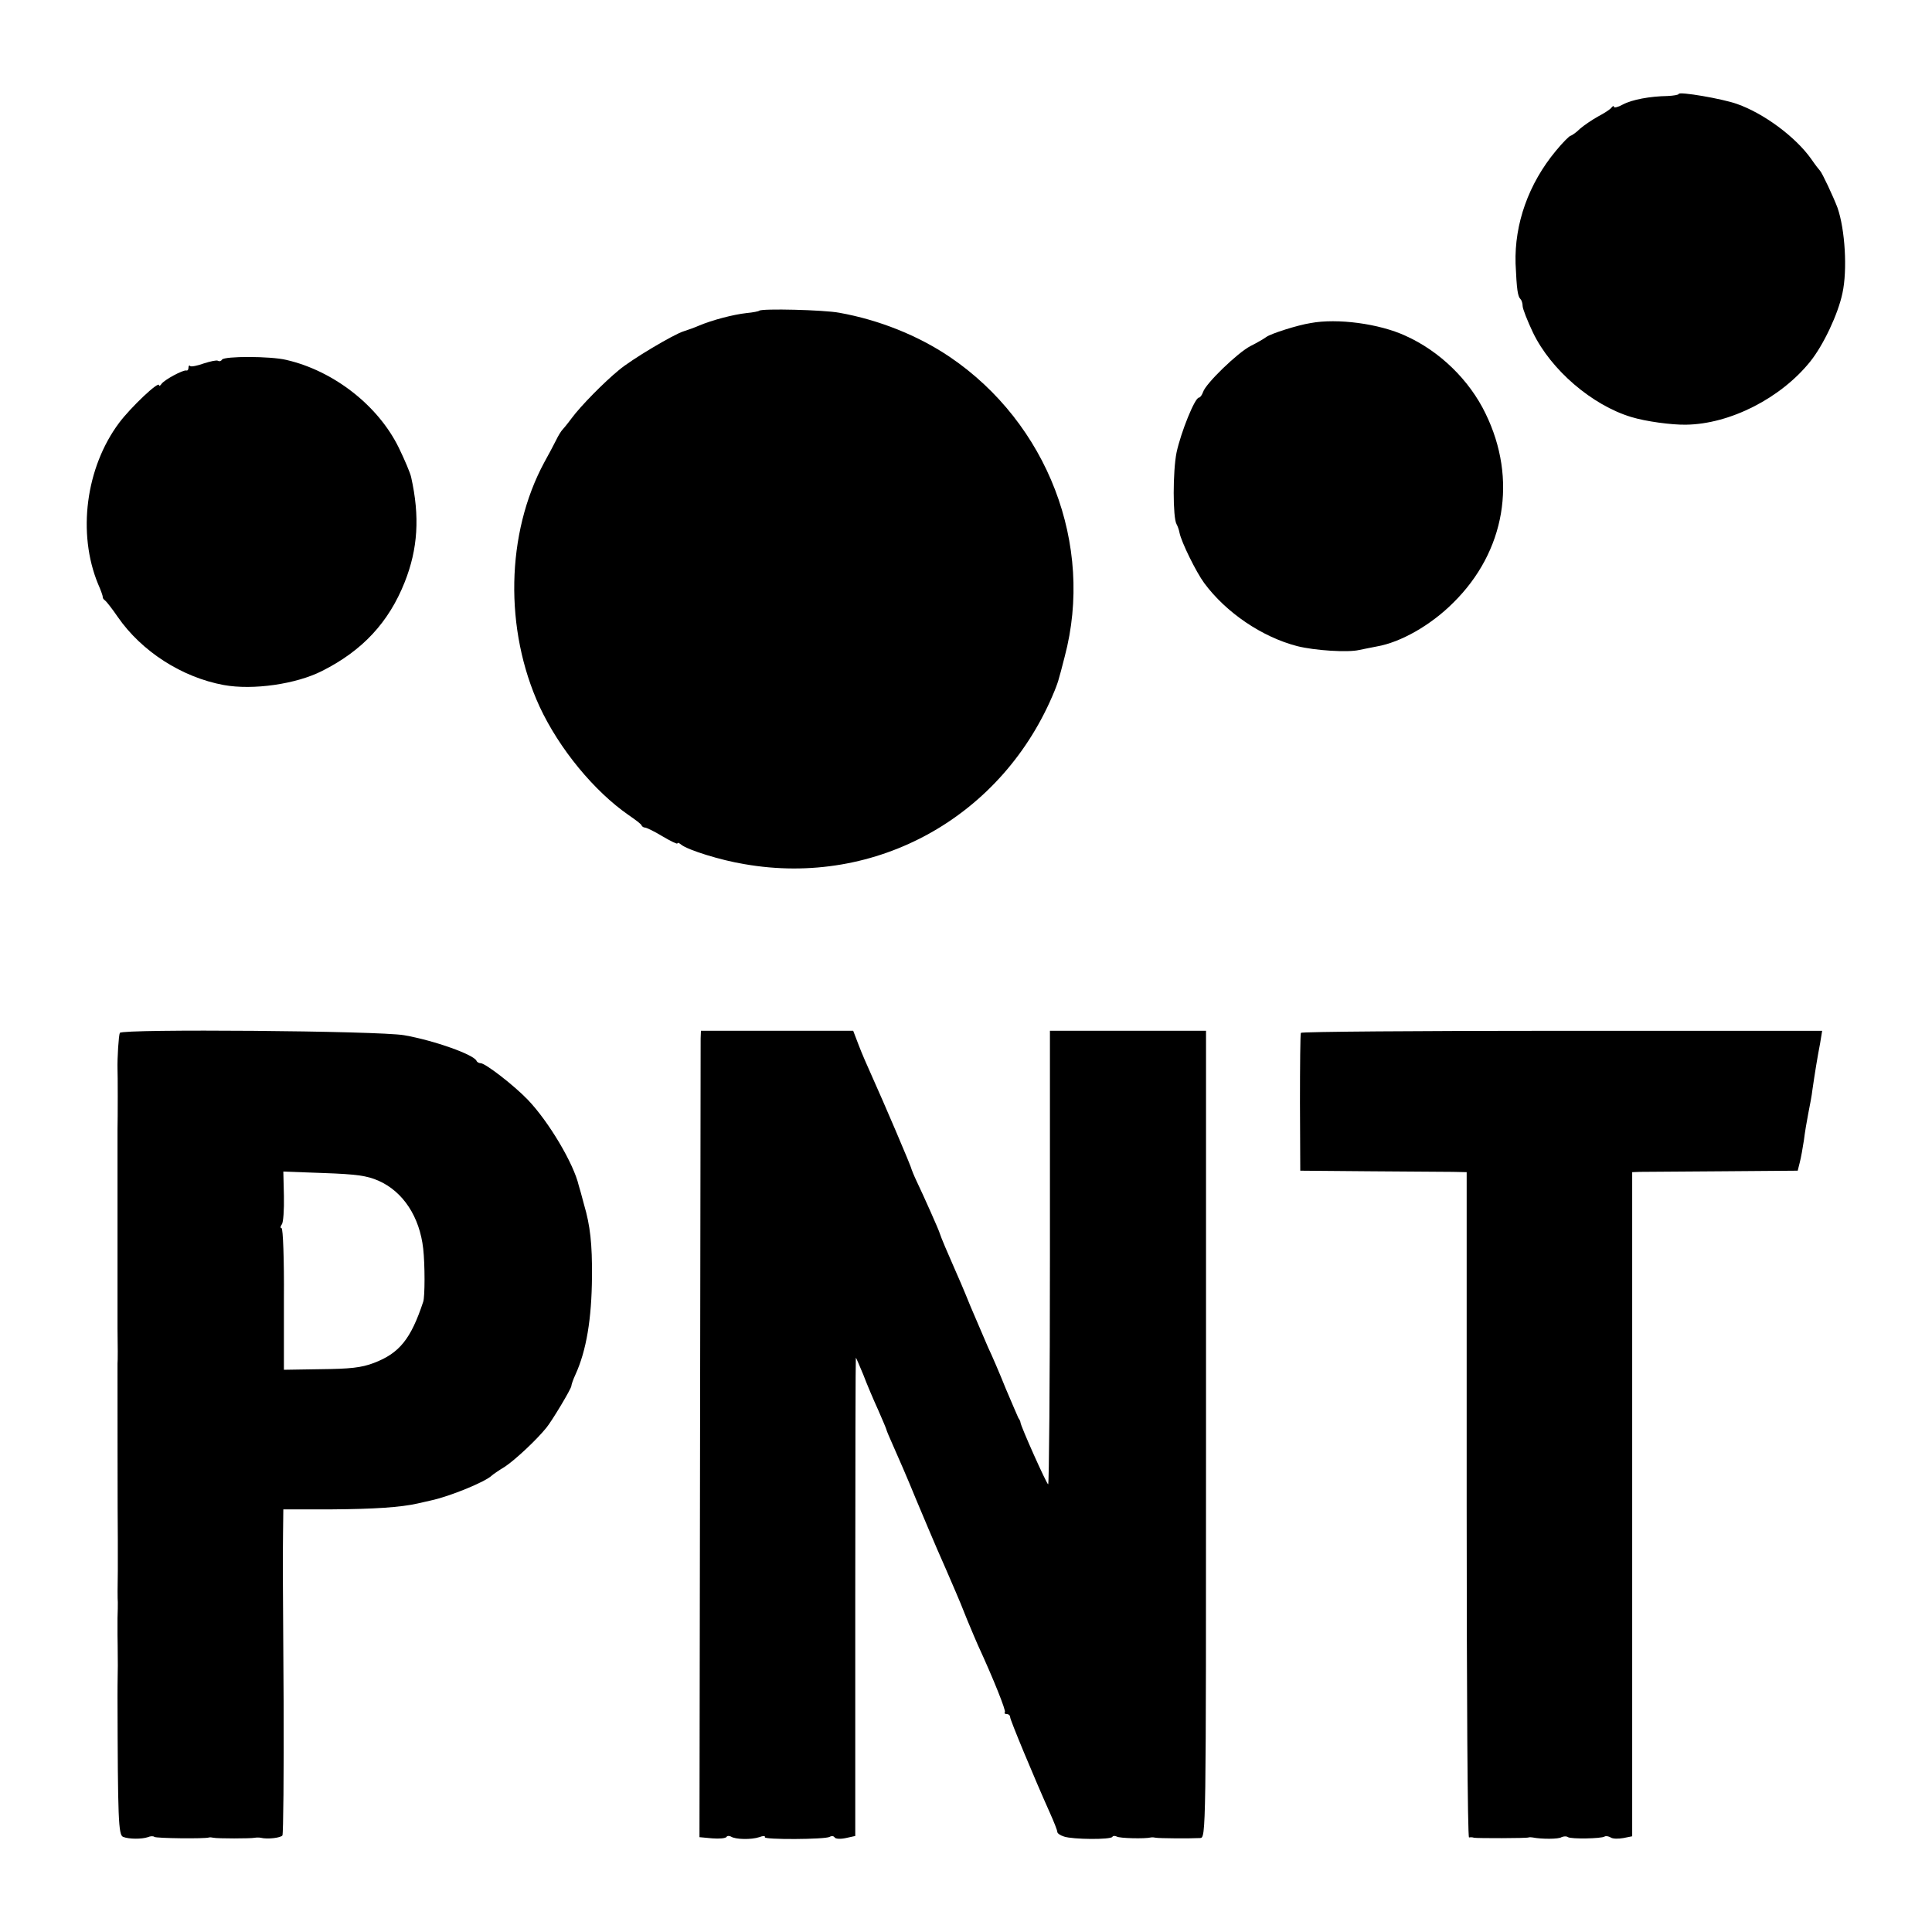
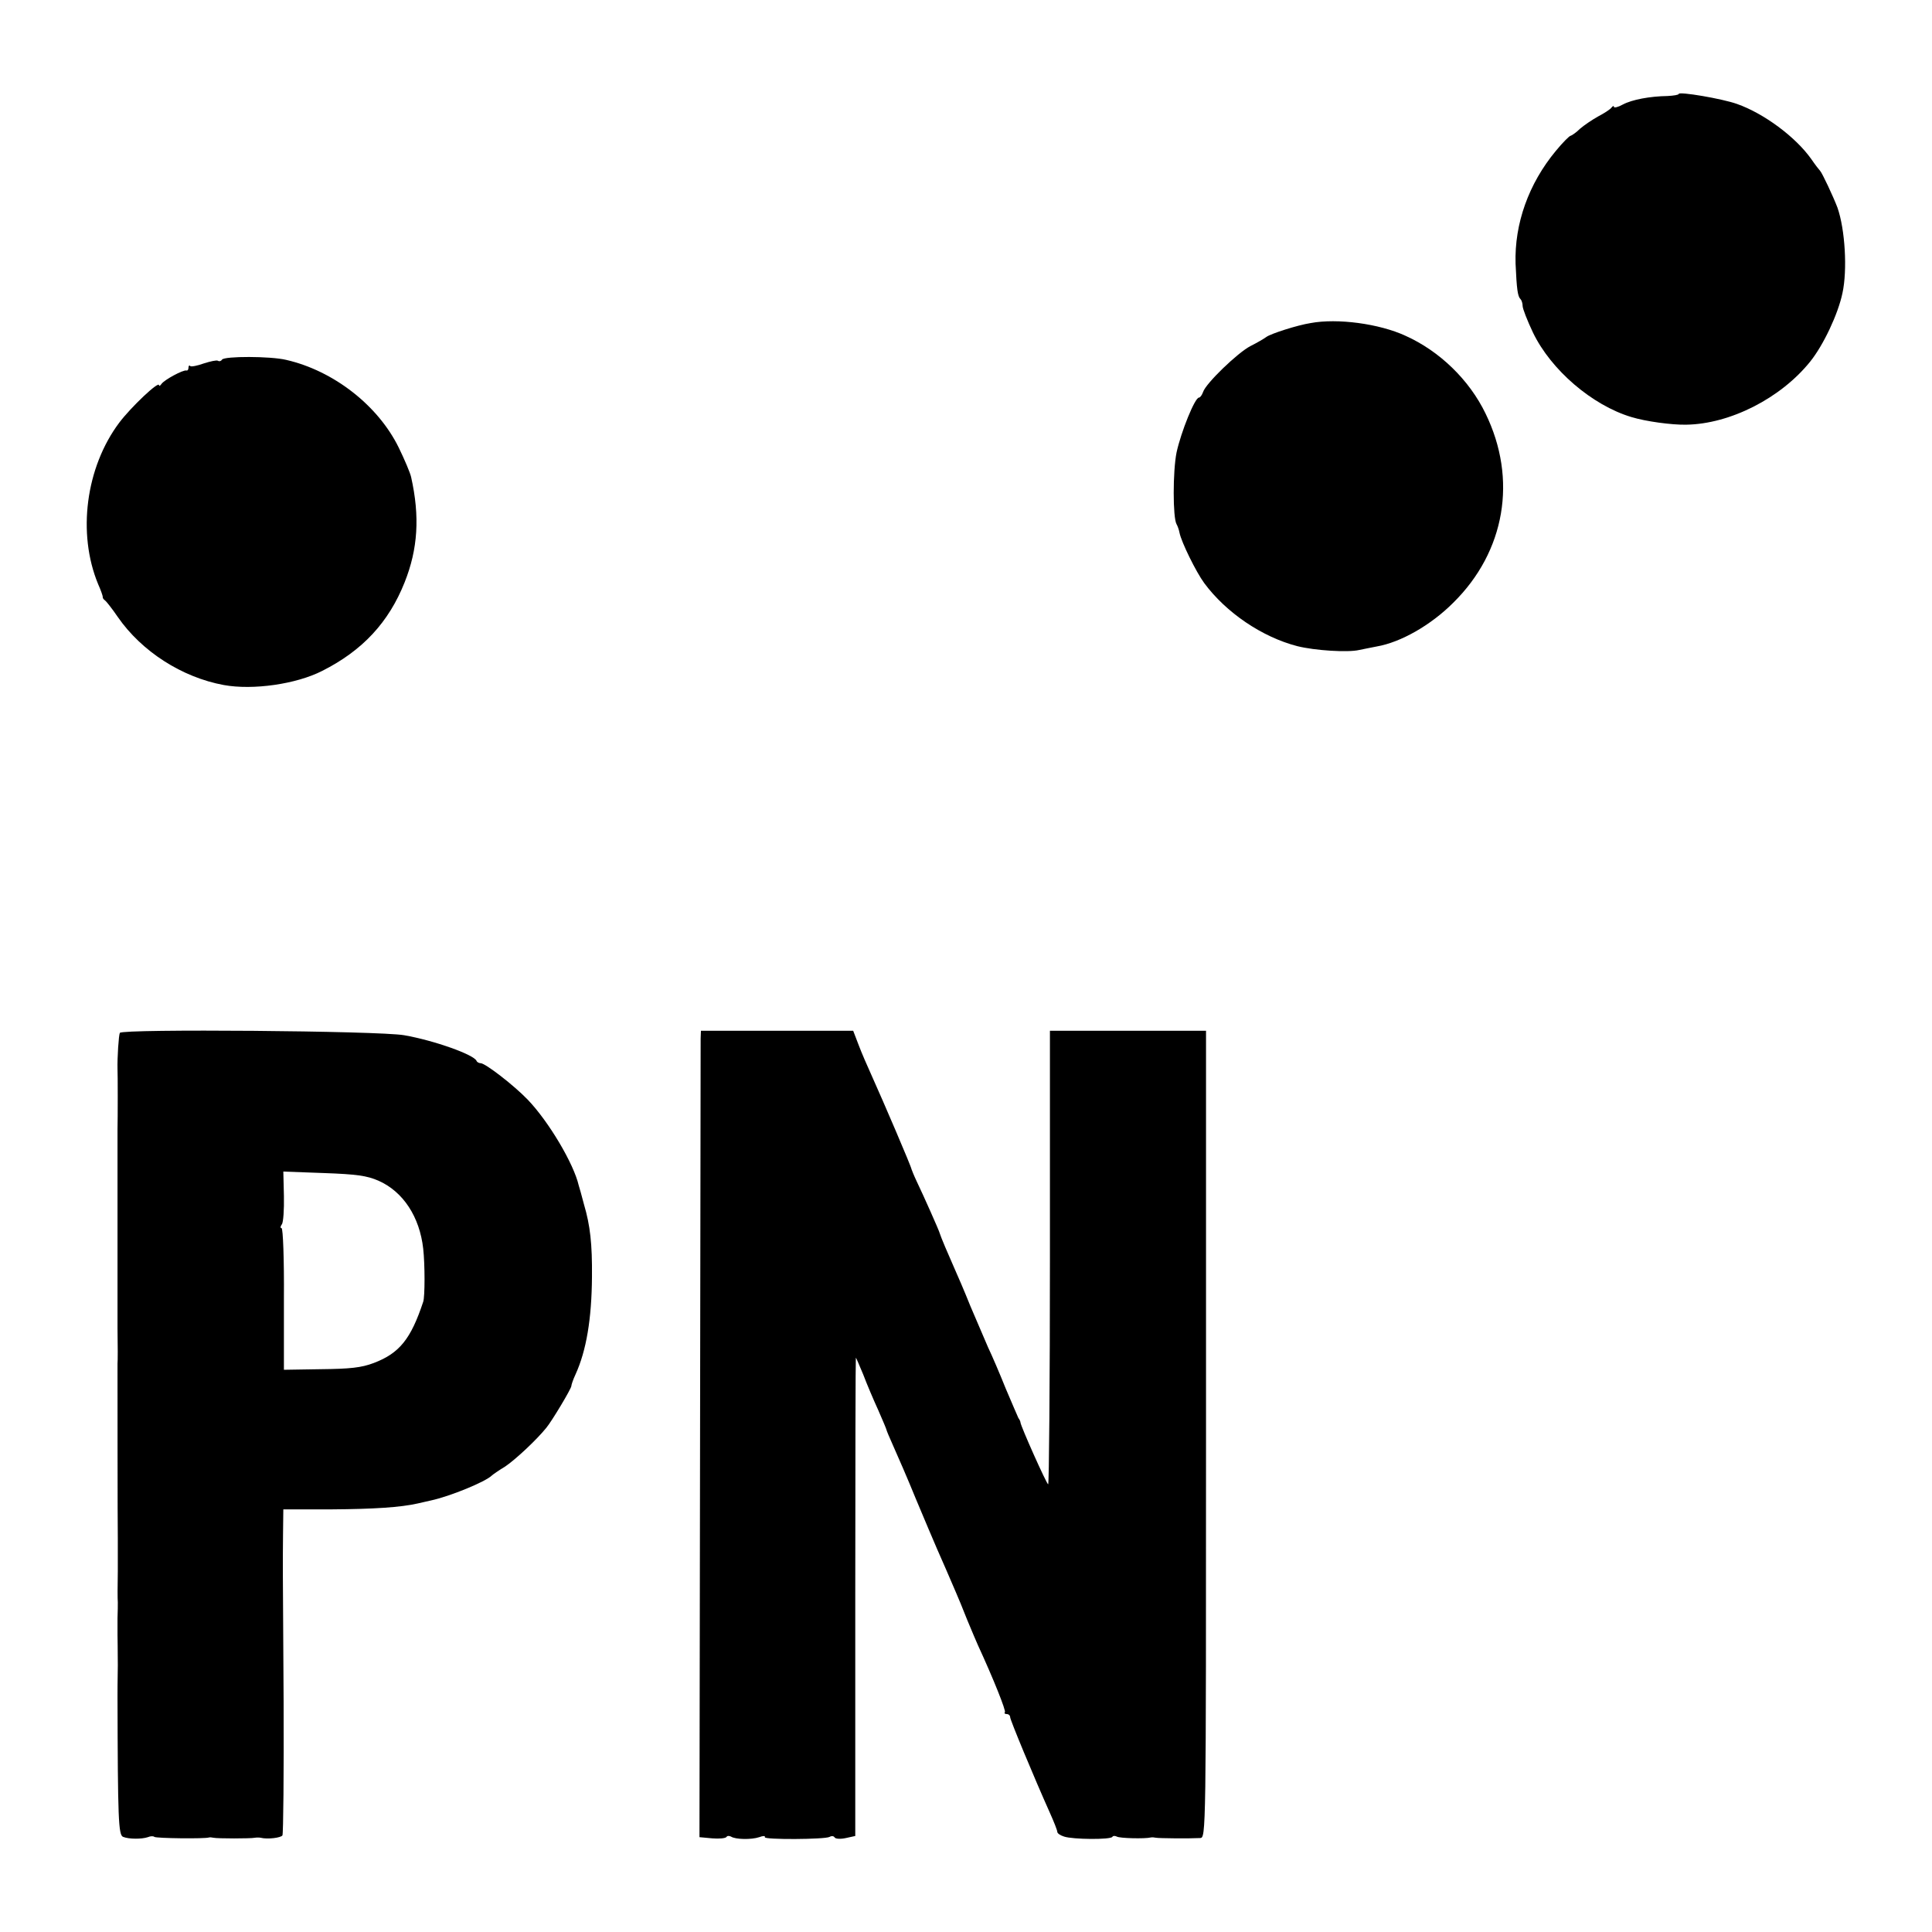
<svg xmlns="http://www.w3.org/2000/svg" version="1.0" width="656pt" height="656pt" viewBox="0 0 656 656" preserveAspectRatio="xMidYMid meet">
  <g transform="translate(0,656) scale(0.1,-0.1)" fill="#000000" stroke="none">
    <path d="M5700 6241 c0 -3 -17 -6 -38 -7 -60 -1 -120 -12 -152 -29 -16 -9 -30 -12 -30 -8 0 5 -4 3 -8 -2 -4 -6 -24 -19 -45 -30 -20 -11 -48 -30 -62 -42 -13 -13 -28 -23 -32 -24 -4 0 -27 -23 -50 -51 -93 -112 -141 -248 -137 -383 4 -88 7 -111 17 -121 4 -4 7 -15 7 -23 0 -9 16 -50 35 -90 61 -127 201 -247 334 -287 49 -15 137 -27 186 -26 149 2 322 90 422 215 44 55 94 160 109 232 17 78 9 216 -17 290 -14 37 -52 118 -59 125 -3 3 -17 21 -30 40 -53 75 -161 155 -252 187 -50 18 -198 43 -198 34z" />
-     <path d="M2578 5505 c-2 -2 -21 -6 -43 -8 -46 -5 -117 -24 -160 -42 -16 -7 -41 -16 -54 -20 -33 -10 -178 -96 -220 -132 -49 -40 -129 -121 -160 -163 -14 -19 -29 -37 -32 -40 -3 -3 -13 -18 -21 -35 -8 -16 -26 -50 -40 -75 -130 -241 -136 -568 -16 -829 67 -144 186 -288 303 -369 22 -15 42 -30 43 -34 2 -5 8 -8 12 -8 5 0 32 -13 60 -30 27 -16 50 -27 50 -24 0 4 6 2 13 -4 22 -18 134 -53 214 -66 449 -79 880 162 1054 589 7 17 13 35 14 40 2 6 11 39 20 75 101 380 -58 793 -390 1018 -108 73 -241 126 -375 150 -52 10 -264 15 -272 7z" />
    <path d="M4450 5463 c-45 -7 -135 -36 -150 -47 -8 -6 -32 -20 -54 -31 -43 -22 -152 -127 -161 -156 -4 -11 -10 -19 -14 -19 -14 0 -61 -117 -76 -186 -13 -64 -13 -222 0 -244 3 -5 8 -18 10 -29 6 -31 56 -133 84 -171 74 -100 196 -183 316 -214 60 -15 172 -22 210 -13 11 2 38 8 60 12 81 14 183 72 259 148 177 174 219 420 110 643 -55 114 -156 212 -272 264 -89 41 -231 60 -322 43z" />
    <path d="M754 5339 c-3 -5 -9 -7 -14 -4 -4 3 -26 -2 -48 -9 -22 -8 -43 -12 -46 -9 -3 4 -6 1 -6 -5 0 -7 -3 -11 -7 -10 -11 3 -76 -32 -85 -46 -4 -6 -8 -8 -8 -4 0 16 -95 -74 -135 -127 -114 -152 -143 -376 -72 -548 9 -20 16 -40 16 -44 -1 -3 3 -9 8 -12 4 -3 24 -28 43 -56 81 -117 218 -205 360 -231 99 -18 246 3 334 48 137 69 226 165 280 301 45 113 52 223 22 357 -3 14 -22 59 -42 100 -70 143 -221 261 -382 298 -54 13 -210 13 -218 1z" />
    <path d="M407 3053 c-4 -7 -9 -85 -8 -123 1 -12 1 -170 0 -205 0 -5 0 -129 0 -275 0 -146 0 -272 0 -280 0 -8 0 -62 0 -120 1 -58 1 -112 0 -120 0 -16 0 -562 1 -595 0 -11 0 -60 0 -110 -1 -49 -1 -97 0 -105 0 -8 0 -33 -1 -55 0 -22 0 -47 0 -55 0 -8 1 -55 1 -105 -1 -49 -1 -97 -1 -105 1 -417 3 -471 19 -477 20 -8 63 -8 84 -1 9 4 19 4 22 1 5 -5 172 -7 186 -2 3 1 10 0 15 -1 13 -3 127 -3 140 0 6 1 15 1 20 0 24 -6 69 0 74 8 3 6 5 210 4 454 -3 494 -3 453 -2 568 l1 85 162 0 c148 1 236 7 294 20 12 3 32 7 44 10 66 14 187 64 208 85 3 3 23 17 46 31 34 23 105 89 139 131 19 23 85 133 85 142 0 4 6 22 14 39 37 81 55 189 56 332 1 111 -6 174 -27 245 -8 30 -16 60 -18 65 -17 74 -102 217 -173 291 -46 48 -144 124 -160 124 -5 0 -12 3 -14 8 -9 21 -143 69 -246 87 -86 15 -957 22 -965 8z m878 -502 c84 -37 140 -123 152 -231 6 -53 6 -163 0 -180 -42 -127 -81 -175 -168 -208 -42 -16 -81 -20 -180 -21 l-125 -2 0 241 c1 132 -3 240 -8 240 -5 0 -4 6 1 13 5 6 8 50 7 96 l-2 83 137 -5 c112 -4 147 -9 186 -26z" />
    <path d="M2379 3033 c0 -16 -1 -632 -2 -1370 l-2 -1341 43 -4 c24 -2 46 0 49 5 2 4 9 4 15 1 15 -10 69 -11 96 -2 13 5 21 5 19 0 -6 -9 205 -8 220 1 7 4 14 3 17 -2 3 -5 20 -6 38 -2 l32 7 0 812 c0 447 1 812 2 812 1 0 12 -26 25 -57 12 -32 35 -86 51 -121 15 -34 28 -65 28 -67 0 -2 11 -28 24 -57 13 -29 48 -109 76 -178 29 -69 61 -145 72 -170 20 -45 39 -89 63 -145 7 -16 25 -59 39 -95 15 -36 31 -74 36 -85 53 -115 97 -225 92 -229 -3 -3 0 -6 6 -6 7 0 12 -5 12 -11 0 -9 80 -202 136 -327 13 -29 24 -57 24 -62 0 -5 10 -12 23 -16 30 -10 158 -11 164 -1 2 4 9 4 15 1 9 -6 96 -8 116 -3 4 1 12 0 17 -1 10 -2 112 -3 150 -1 20 1 20 8 20 1371 l0 1370 -265 0 -265 0 0 -770 c0 -423 -3 -770 -6 -770 -5 0 -93 197 -94 210 0 3 -3 10 -7 15 -3 6 -22 51 -43 100 -20 50 -47 113 -60 140 -12 28 -39 91 -60 140 -20 50 -45 108 -55 130 -20 45 -46 106 -49 117 -2 9 -55 128 -79 178 -9 19 -16 37 -17 40 0 7 -97 233 -134 315 -15 33 -36 81 -46 108 l-18 47 -258 0 -259 0 -1 -27z" />
-     <path d="M4417 3053 c-2 -5 -3 -111 -3 -238 l1 -230 235 -2 c129 -1 256 -2 283 -2 l47 -1 0 -1130 c0 -622 3 -1129 8 -1129 4 1 12 1 17 -1 12 -2 178 -2 185 1 3 1 9 1 14 0 30 -6 89 -6 98 1 7 3 17 4 22 0 12 -7 113 -5 124 2 5 3 14 1 21 -3 7 -5 26 -5 43 -2 l30 6 0 1128 0 1127 26 1 c15 0 141 1 281 2 l255 2 7 28 c4 15 10 49 14 75 3 25 10 67 15 92 5 25 12 61 14 80 8 55 17 111 26 157 l7 43 -883 0 c-485 0 -884 -3 -887 -7z" />
  </g>
</svg>